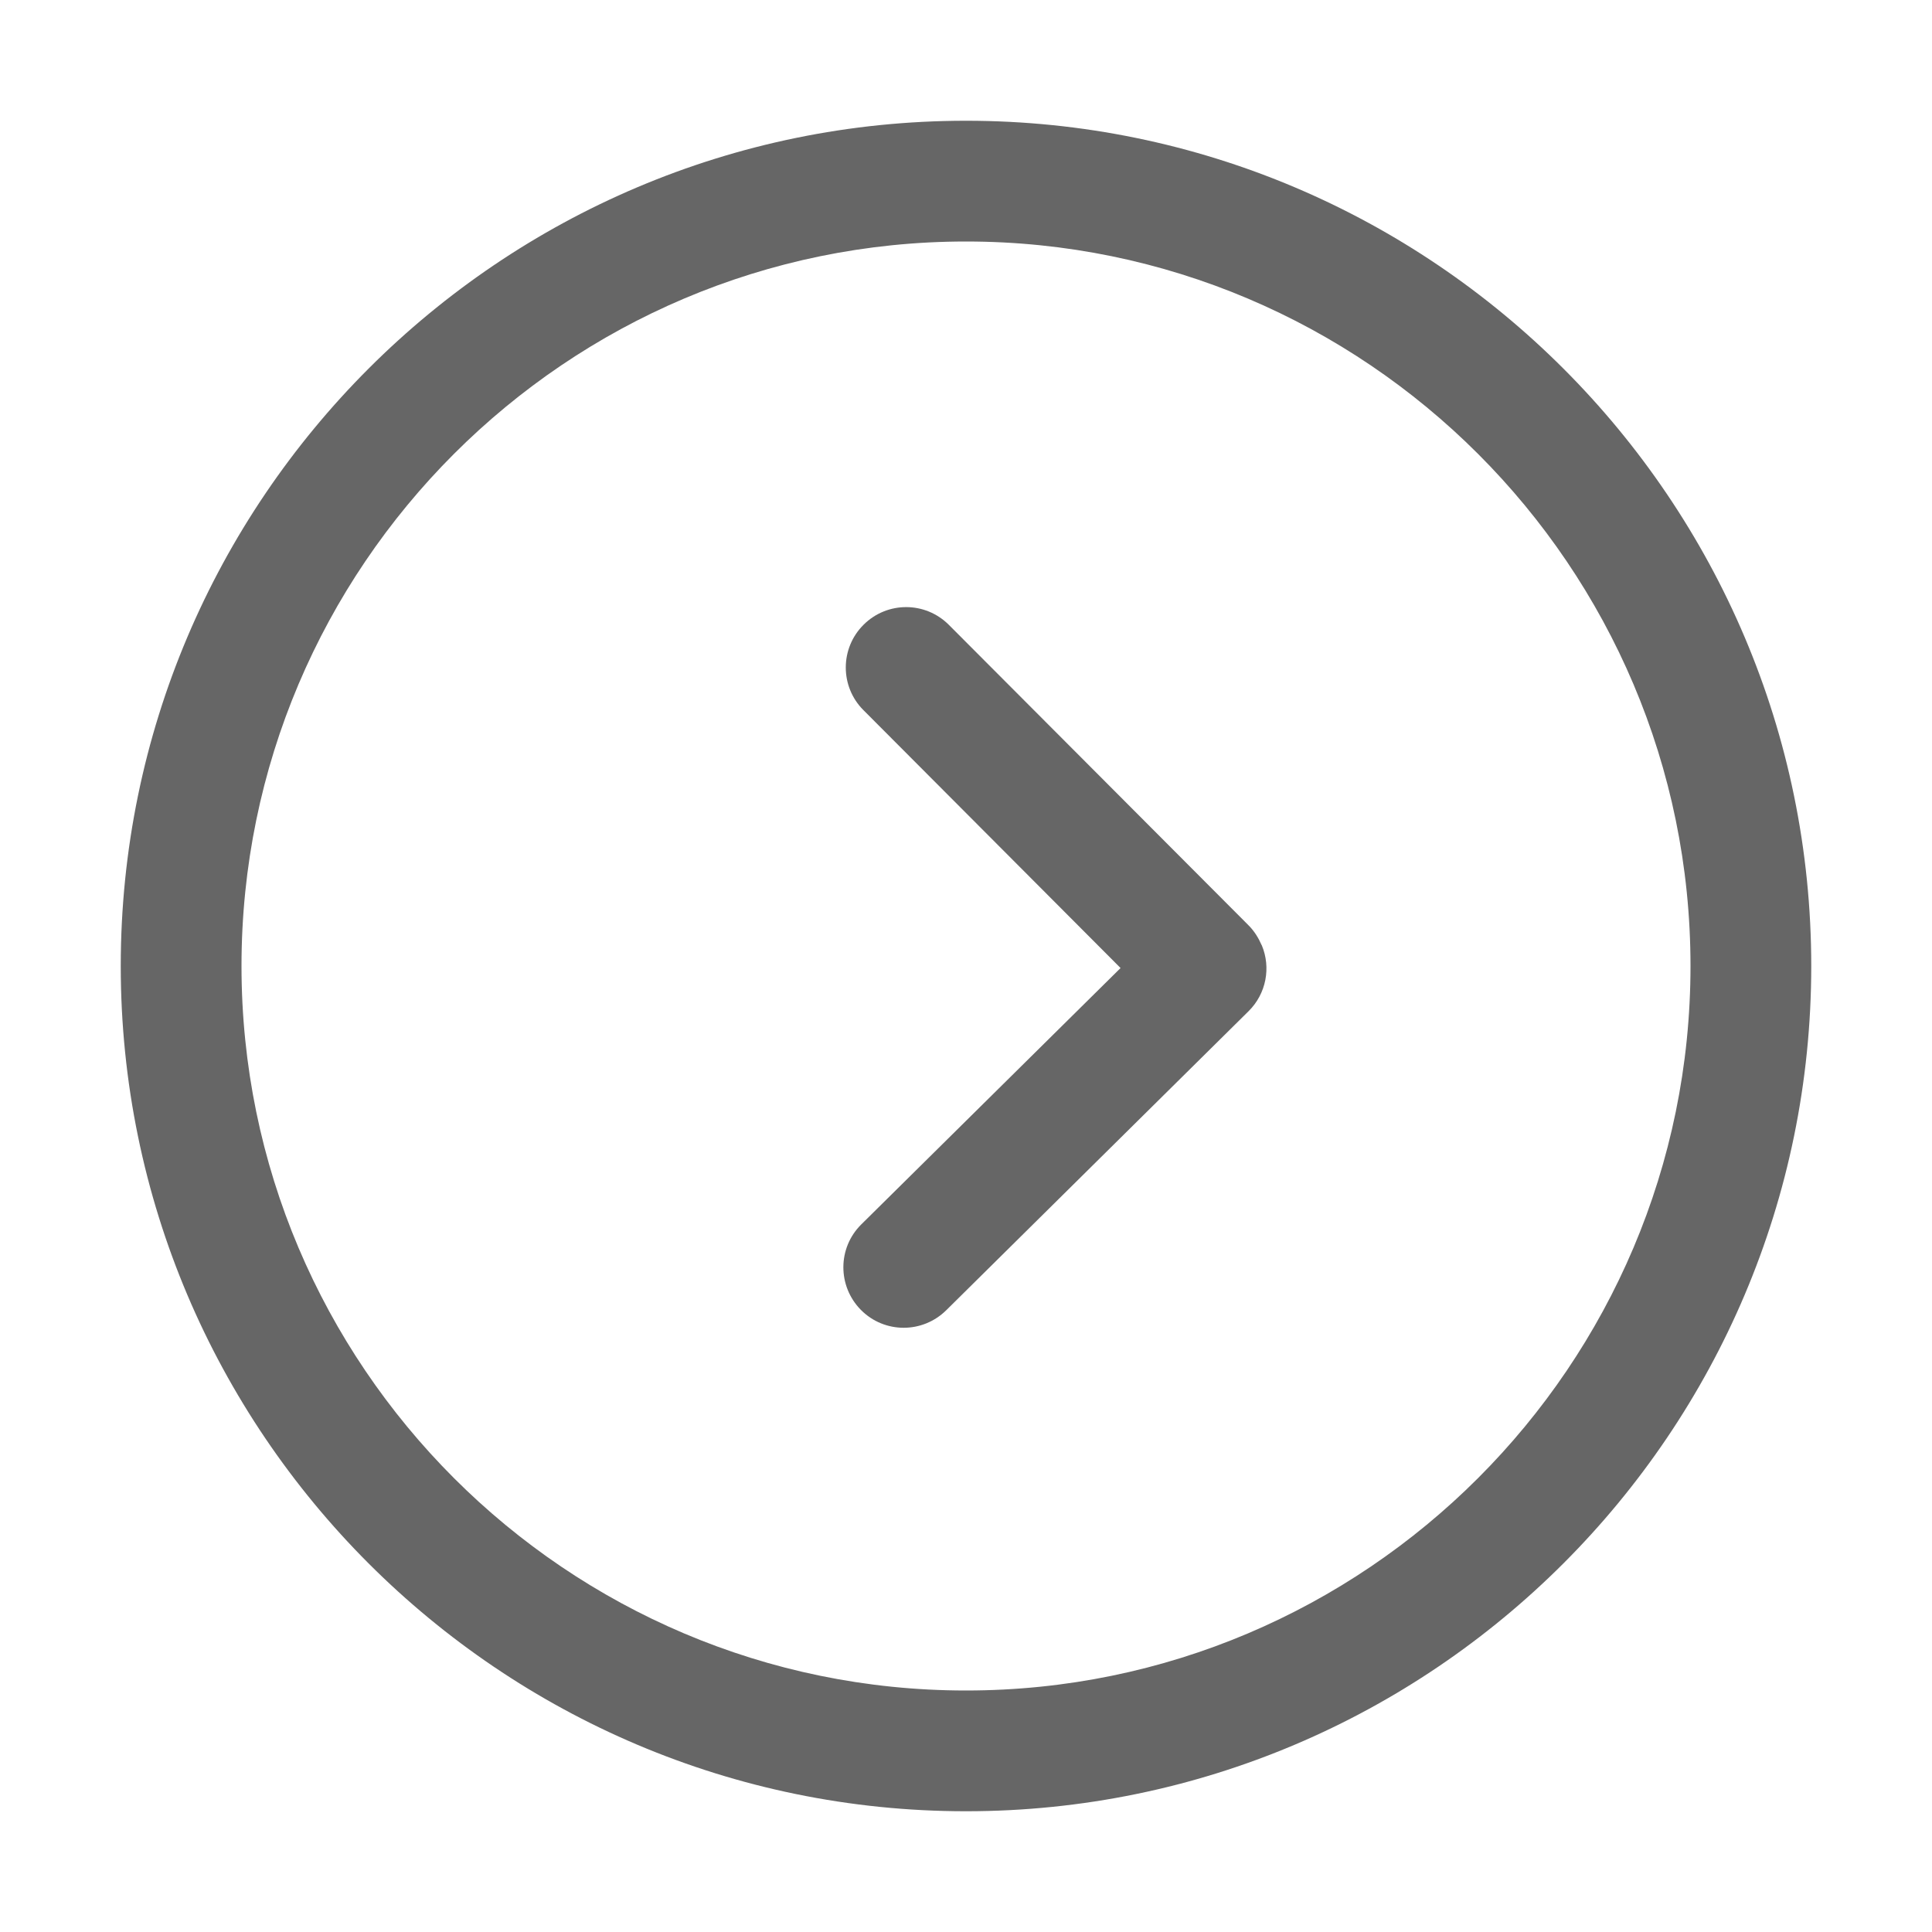
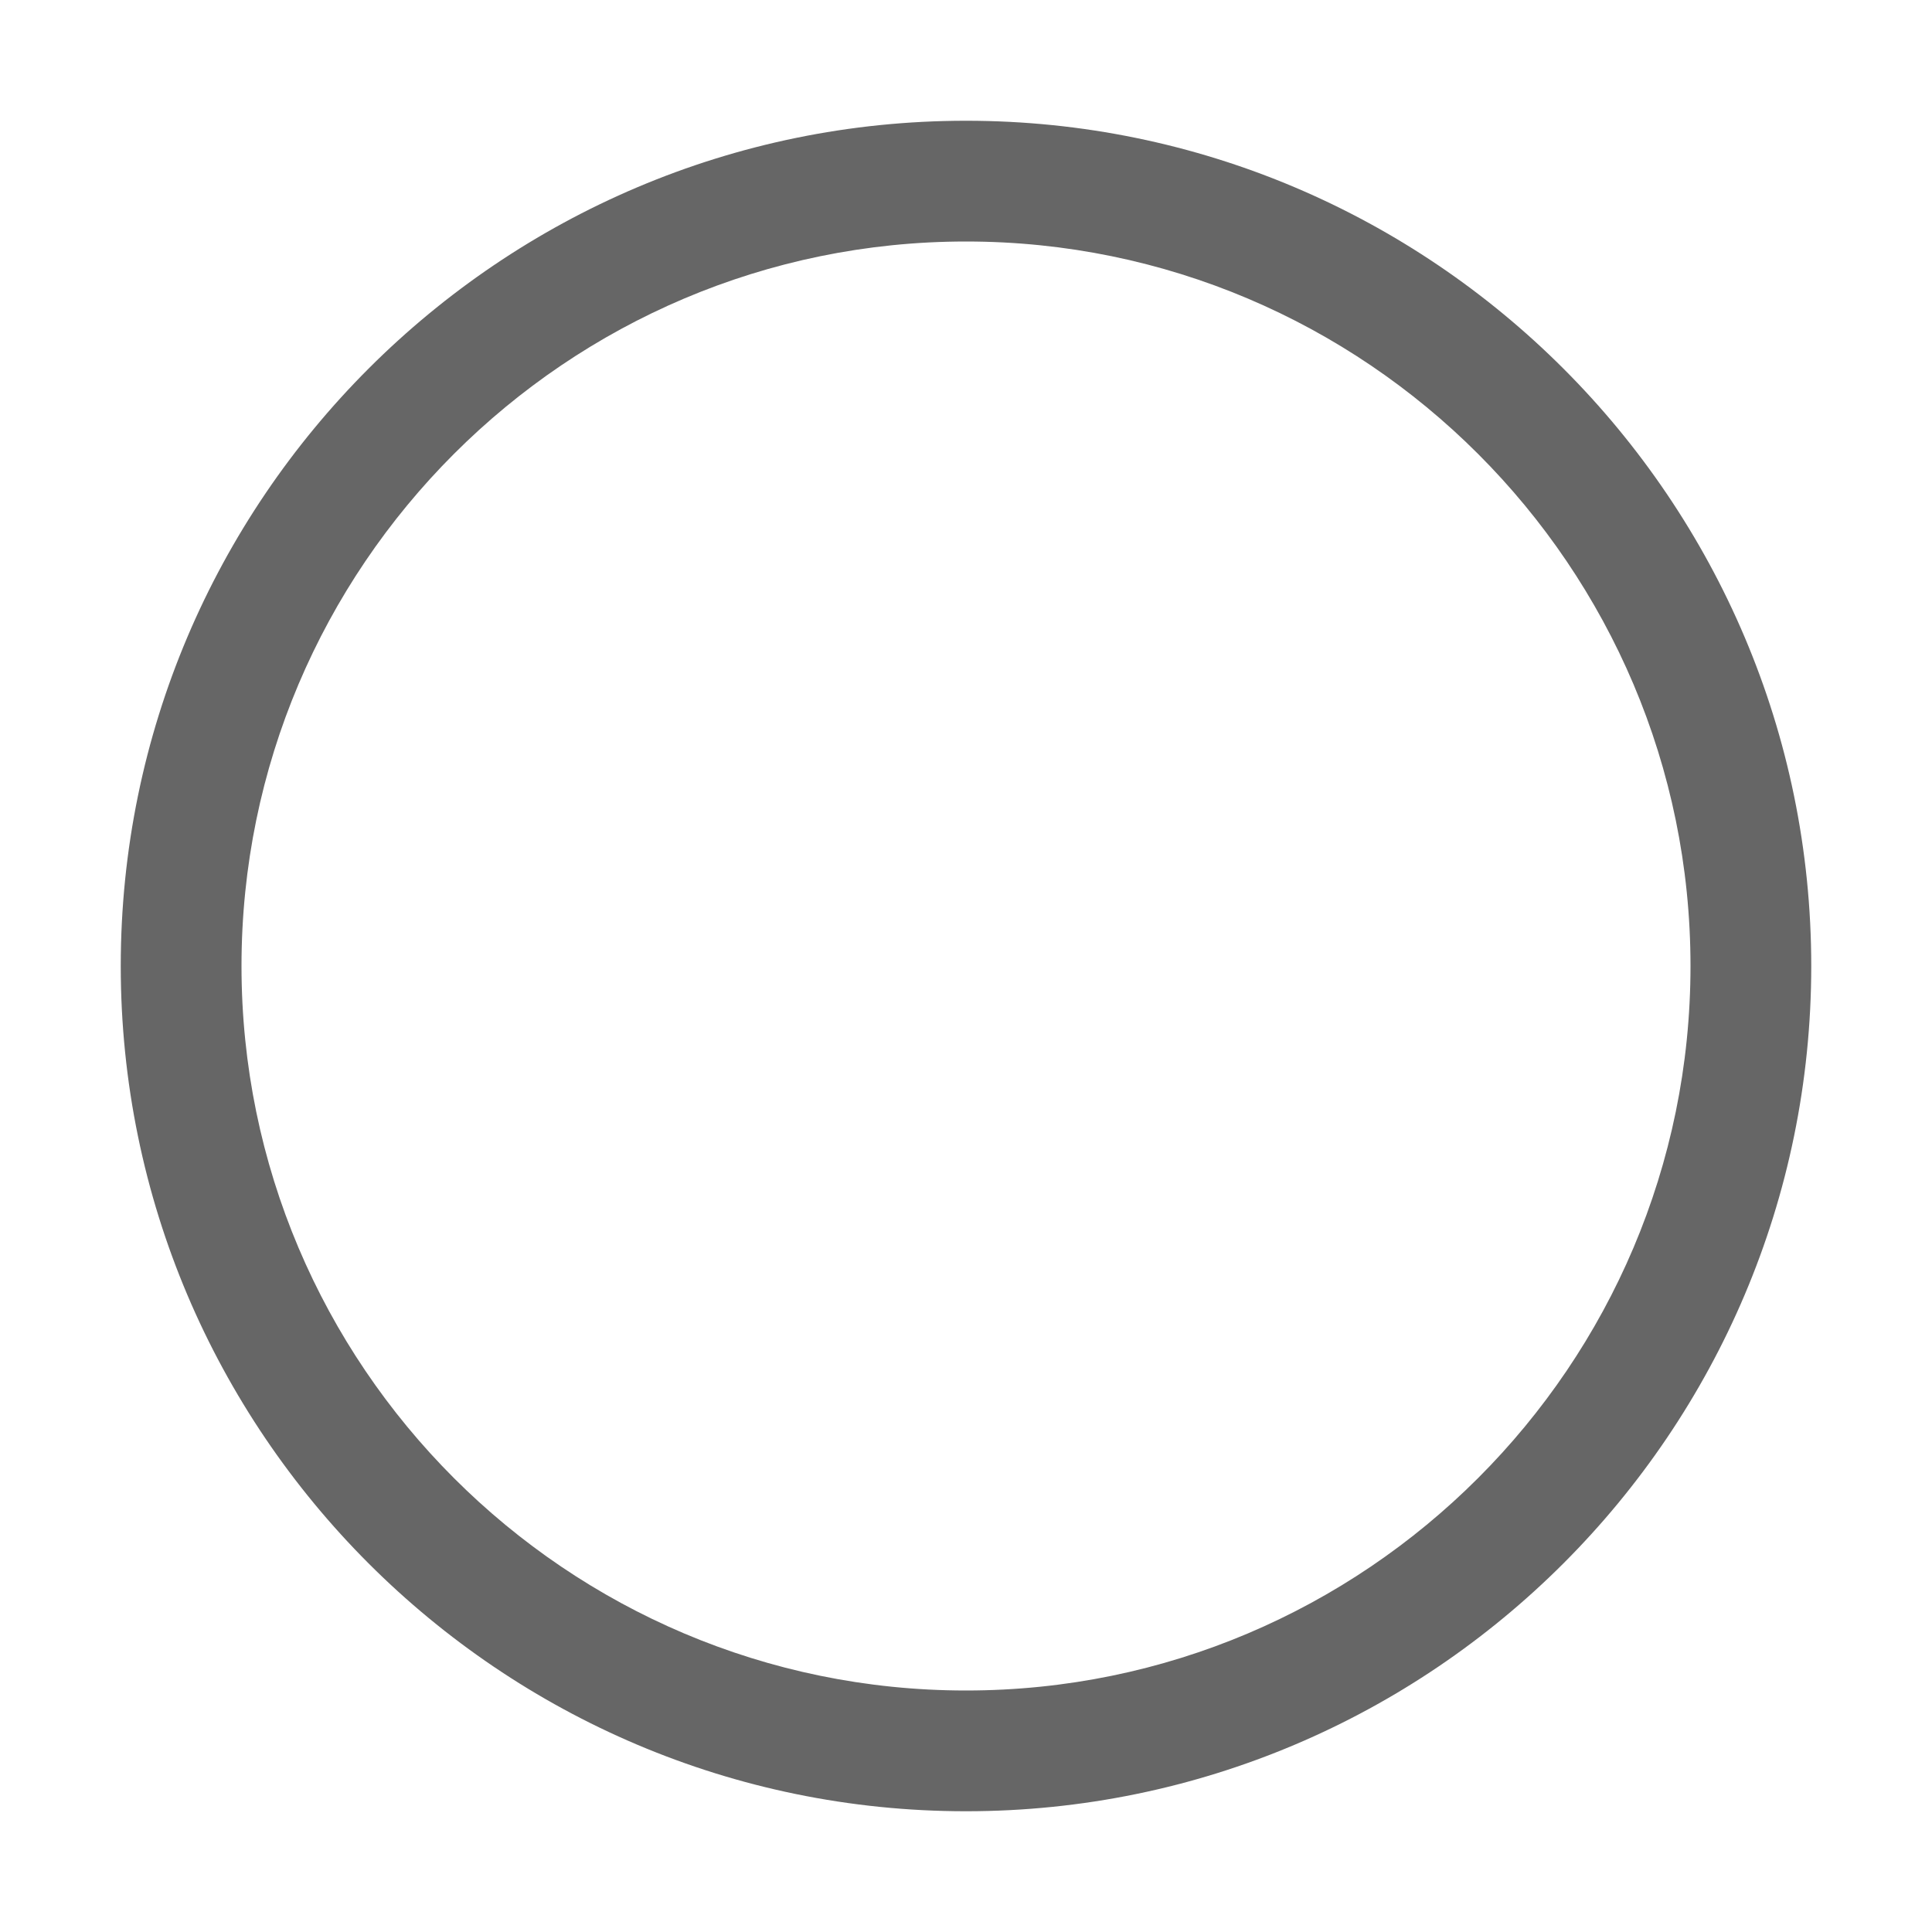
<svg xmlns="http://www.w3.org/2000/svg" width="20" height="20" viewBox="0 0 20 20" fill="none">
  <path d="M10 18.75C5.175 18.75 1.25 14.825 1.25 10C1.25 5.175 5.175 1.25 10 1.25C14.825 1.25 18.75 5.175 18.75 10C18.75 14.825 14.825 18.75 10 18.75ZM10 2.5C5.864 2.5 2.5 5.864 2.5 10C2.5 14.136 5.864 17.5 10 17.5C14.136 17.5 17.5 14.136 17.5 10C17.5 5.864 14.136 2.5 10 2.5Z" fill="#666666" />
-   <path d="M13.063 9.788C13.063 9.786 13.06 9.783 13.059 9.781C13.028 9.71 12.987 9.643 12.93 9.584C12.929 9.584 12.928 9.584 12.928 9.583C12.927 9.583 12.927 9.582 12.927 9.581L9.823 6.469C9.579 6.224 9.184 6.223 8.939 6.468C8.695 6.711 8.694 7.107 8.938 7.351L11.6 10.021L8.916 12.675C8.67 12.918 8.669 13.313 8.911 13.559C9.033 13.683 9.194 13.745 9.355 13.745C9.514 13.745 9.673 13.684 9.795 13.564L12.925 10.468C13.11 10.285 13.157 10.015 13.063 9.788Z" fill="#666666" />
</svg>